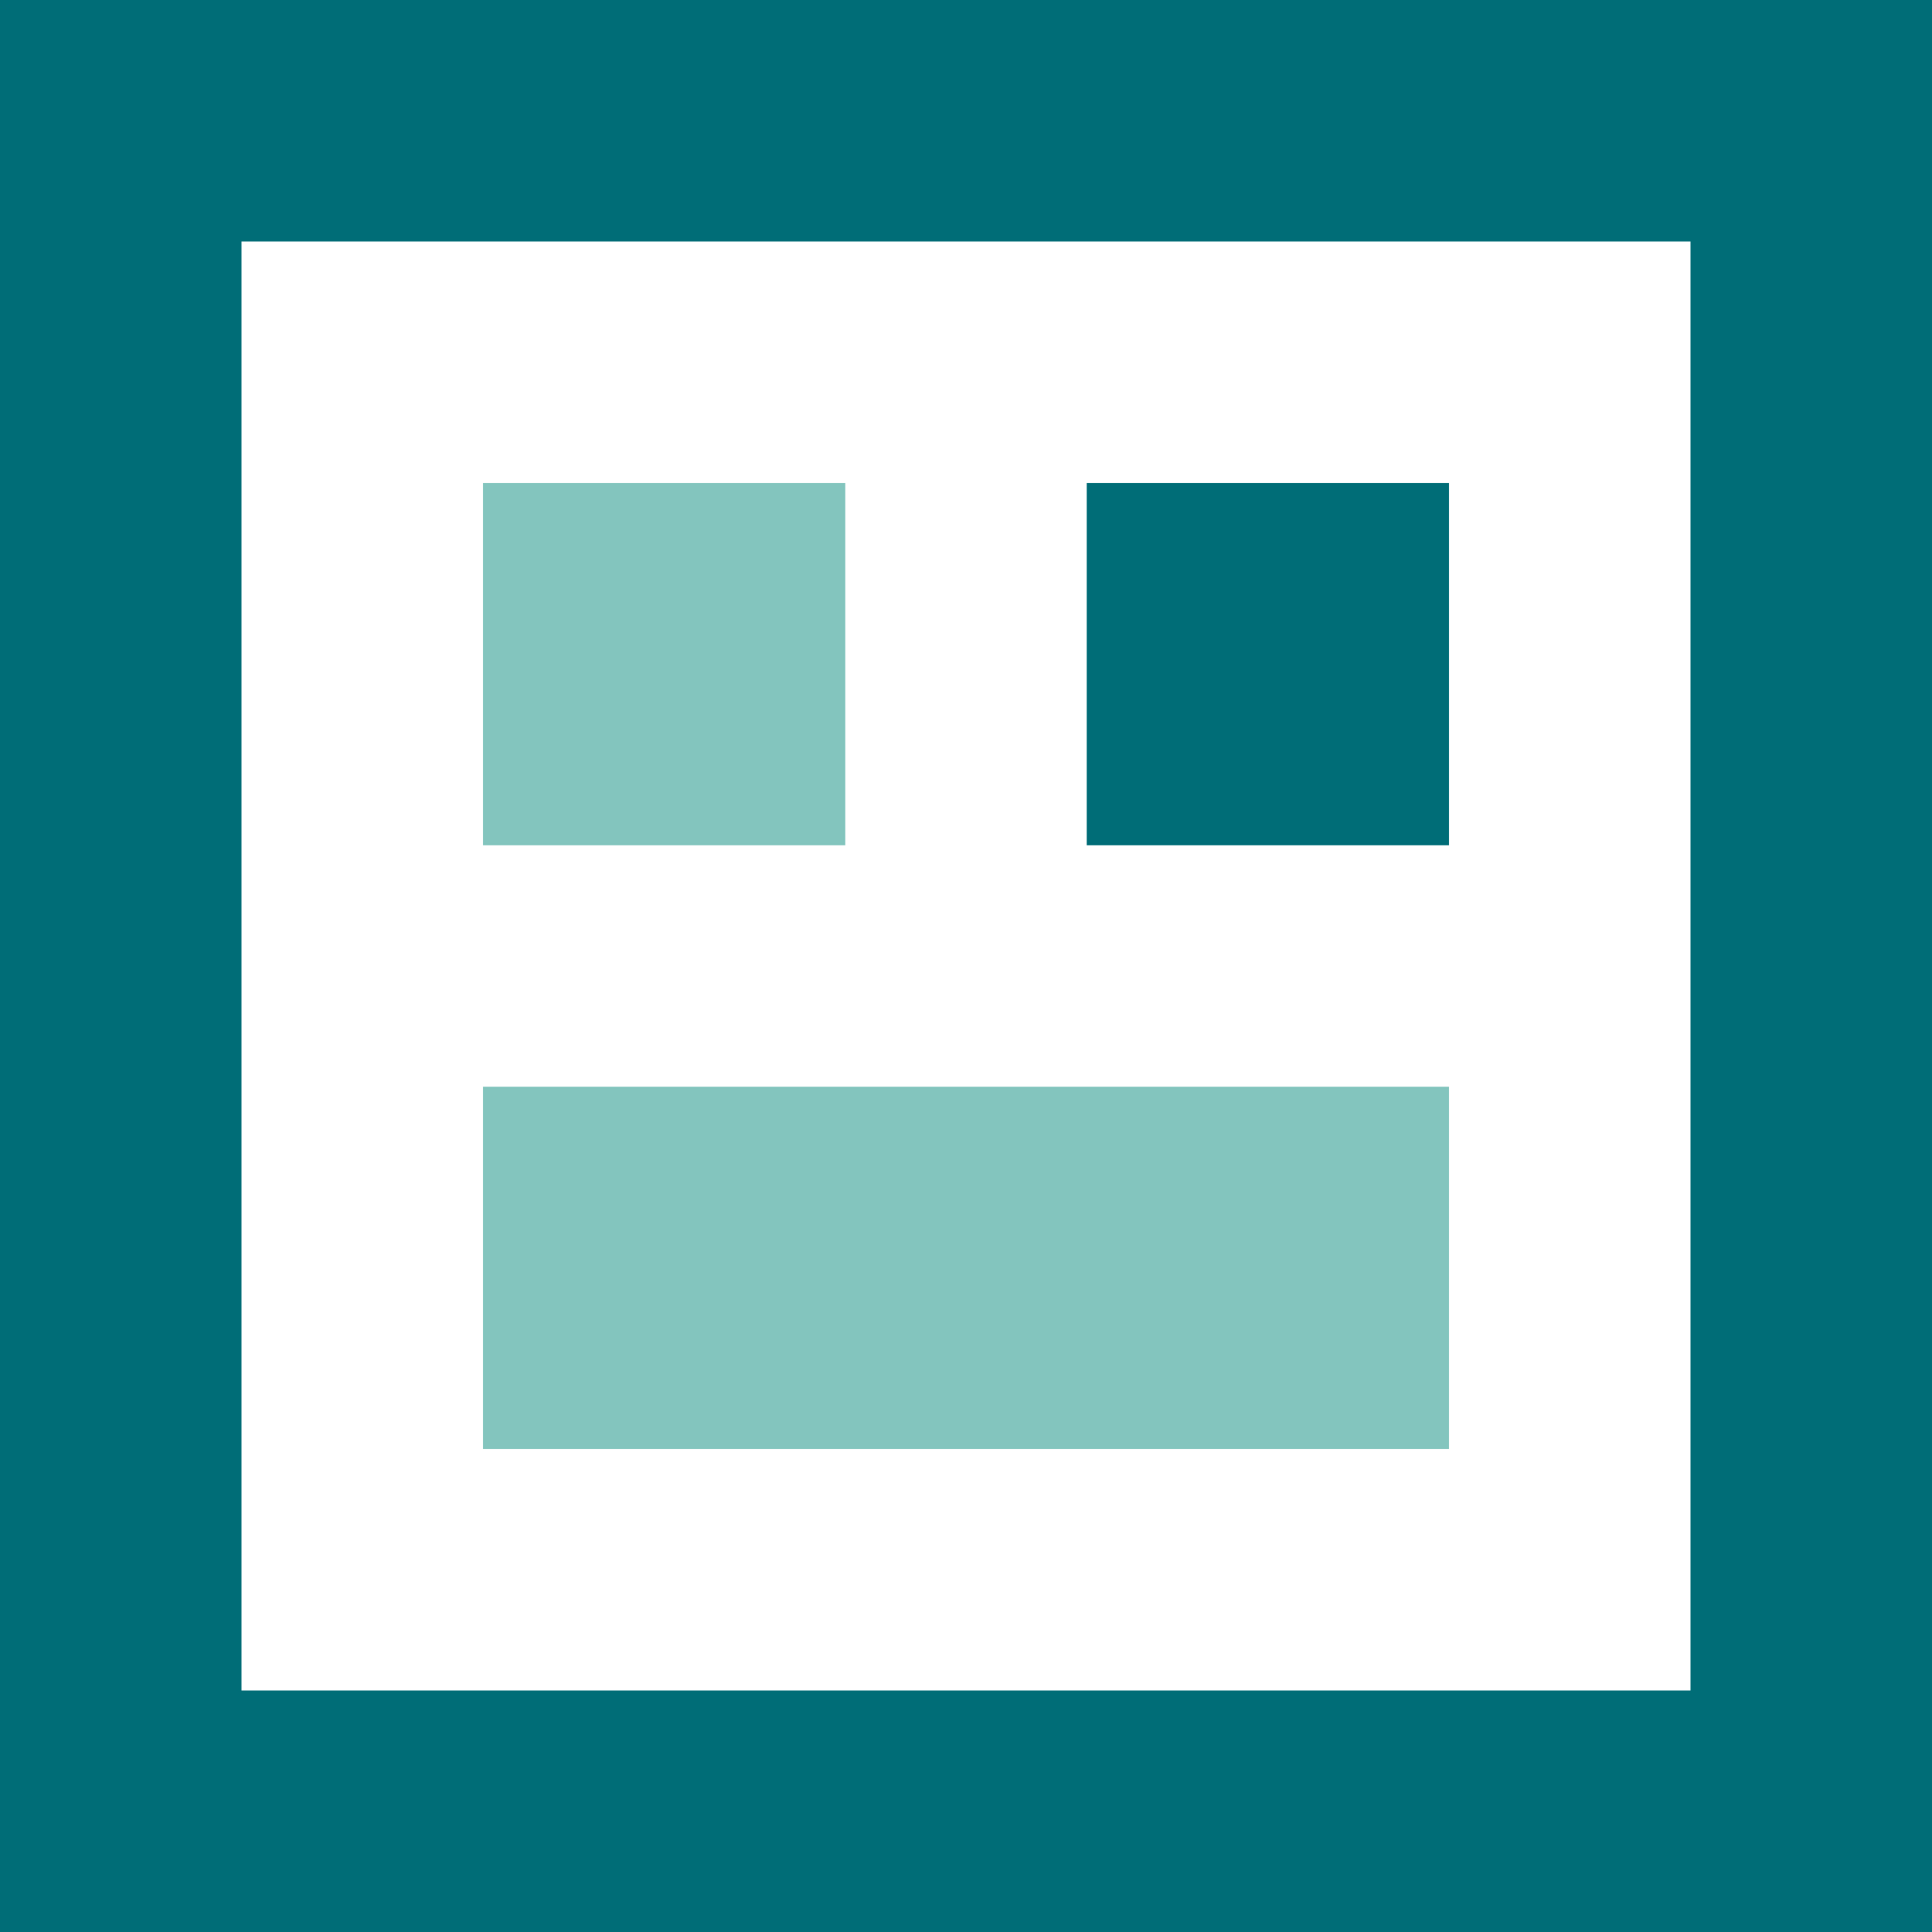
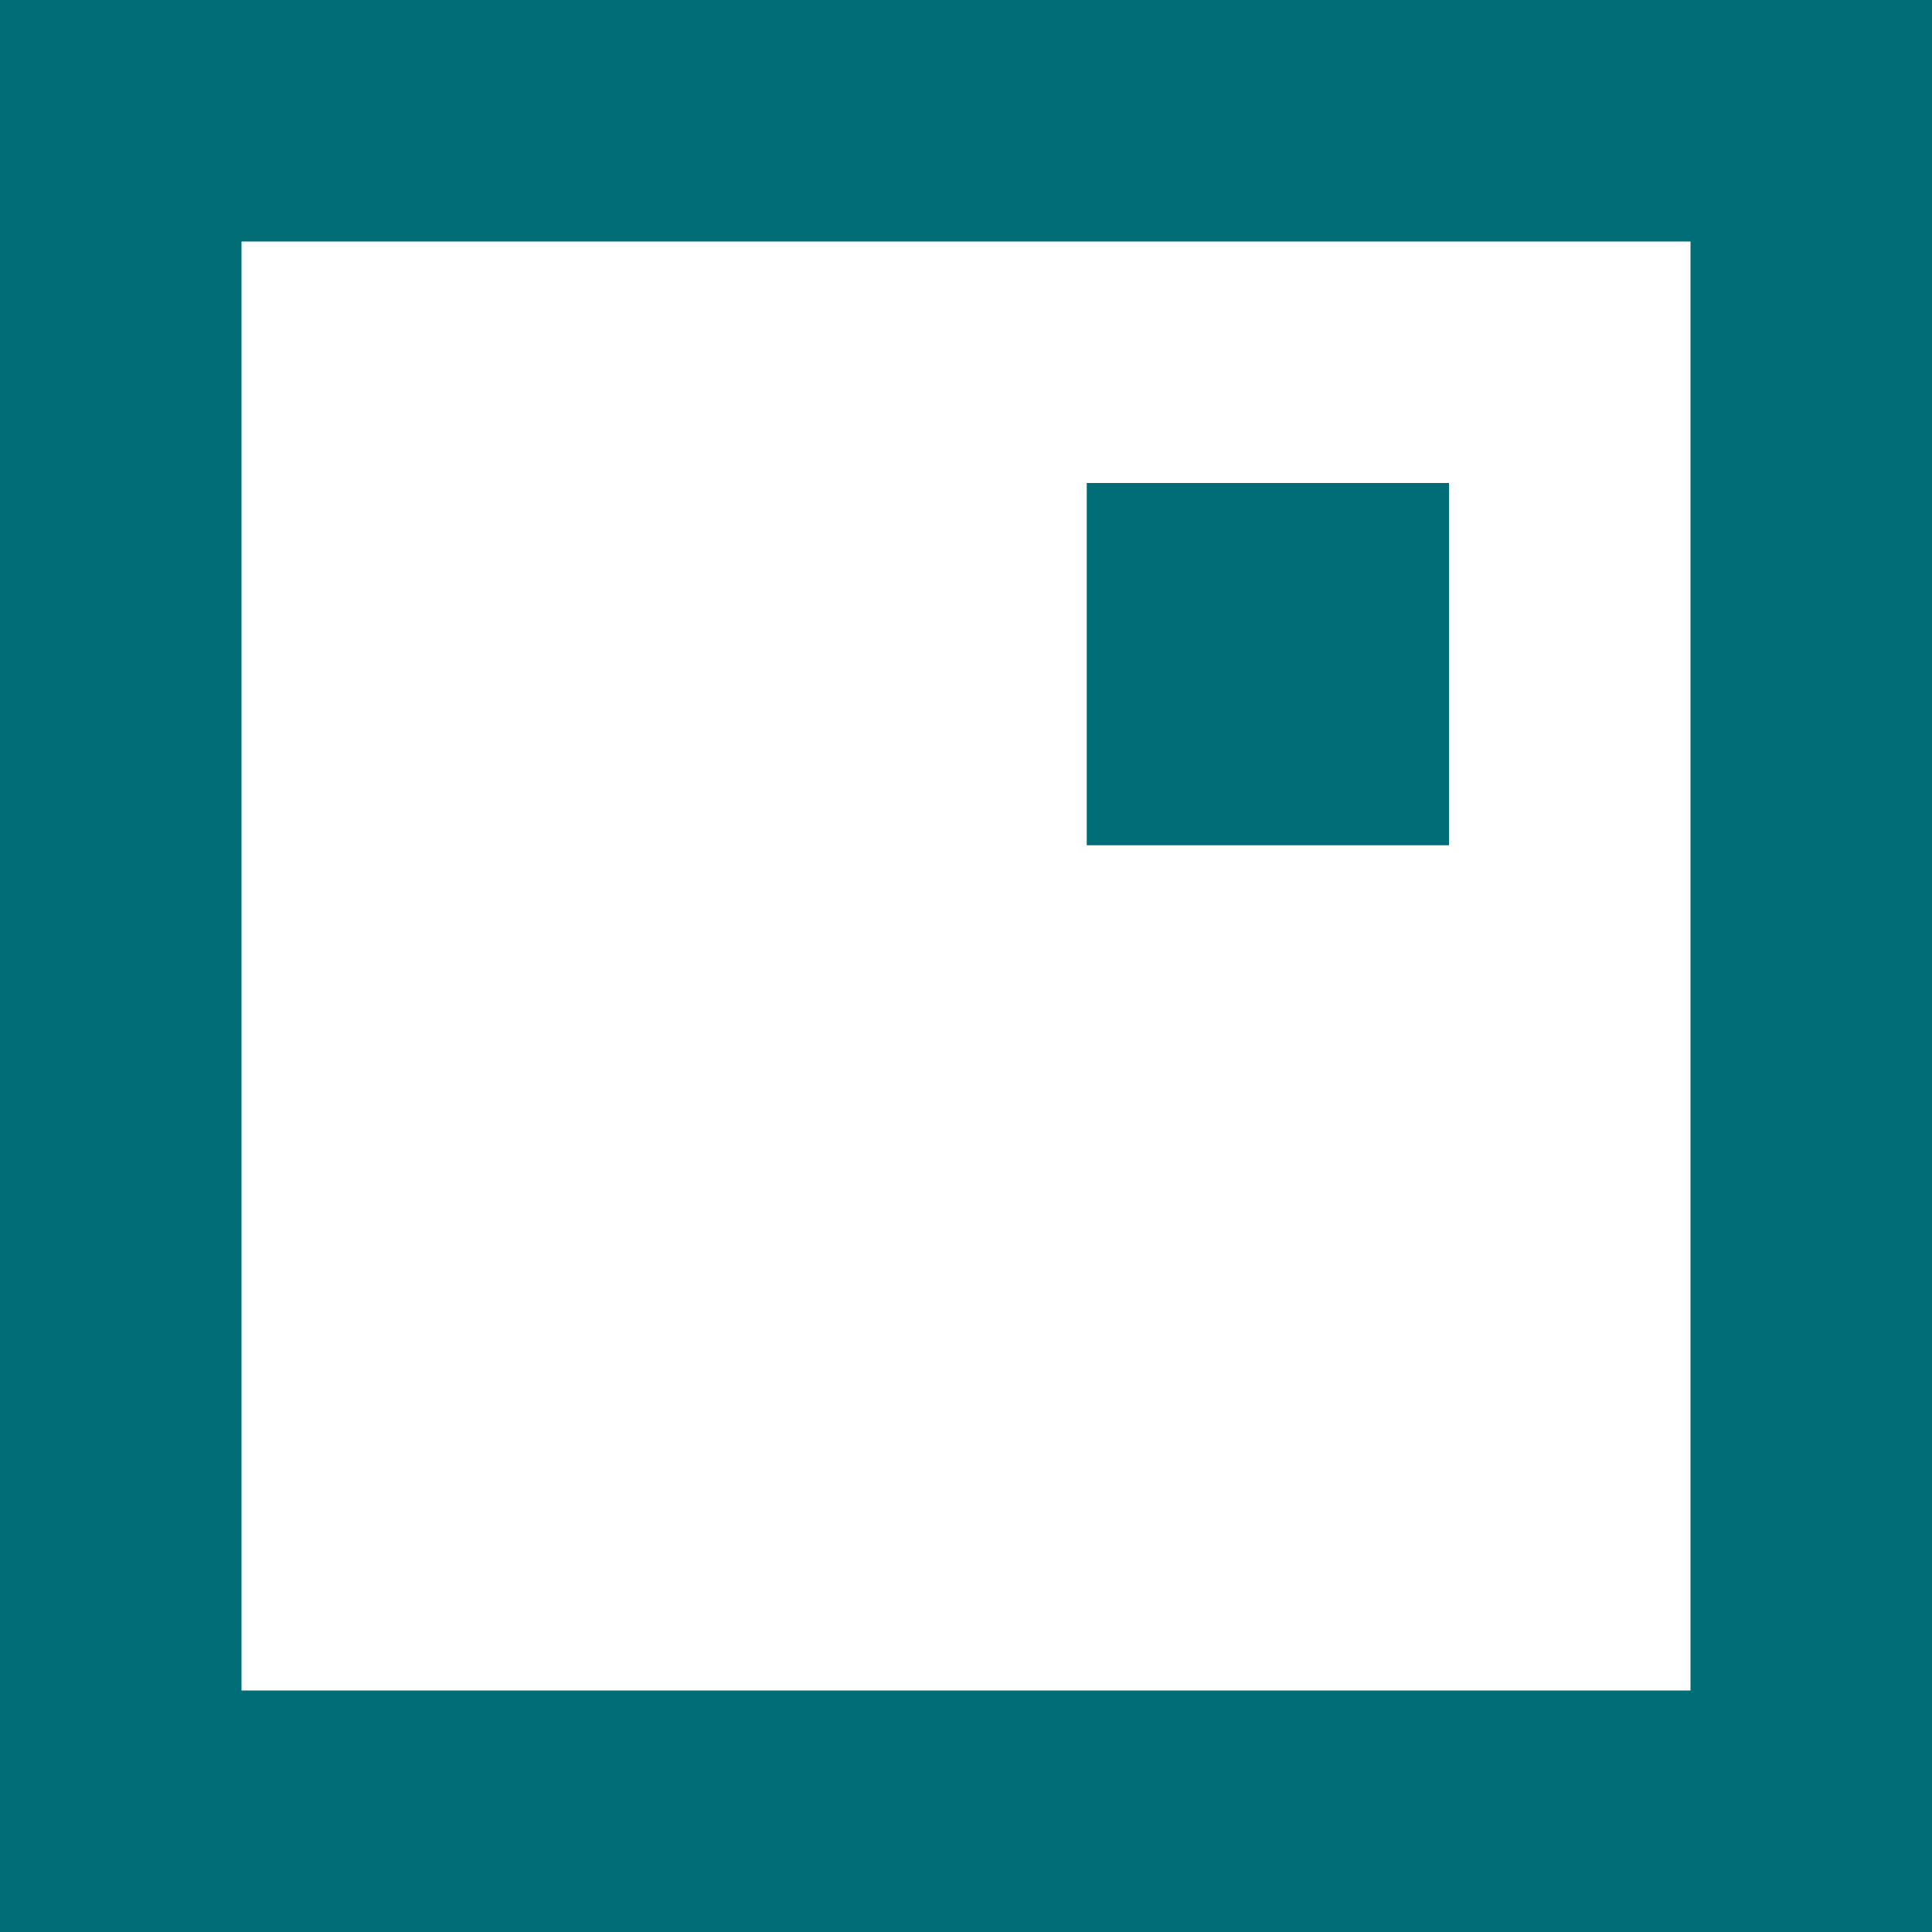
<svg xmlns="http://www.w3.org/2000/svg" viewBox="0 0 32 32" width="32" height="32">
  <rect width="32" height="32" fill="#006d77" />
  <rect x="4" y="4" width="24" height="24" fill="white" />
-   <rect x="8" y="8" width="6" height="6" fill="#83c5be" />
  <rect x="18" y="8" width="6" height="6" fill="#006d77" />
-   <rect x="8" y="18" width="16" height="6" fill="#83c5be" />
</svg>